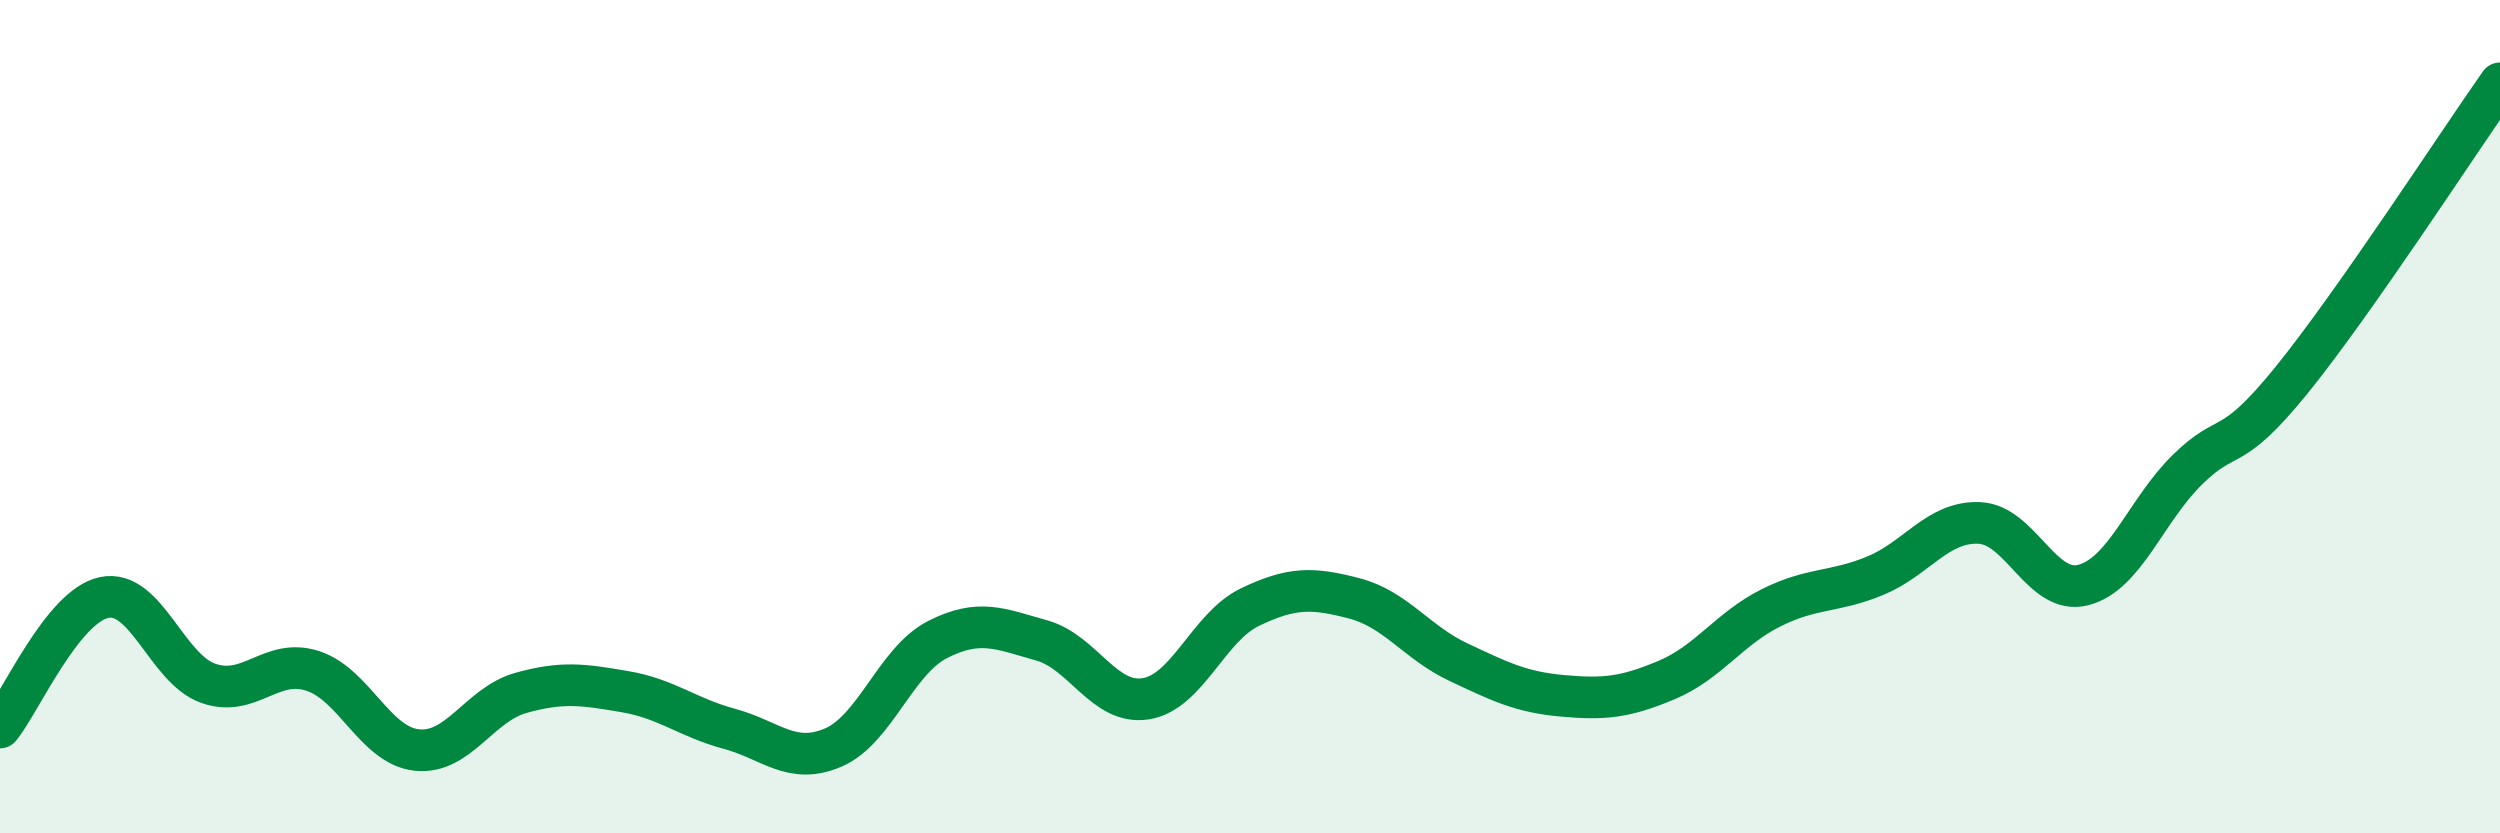
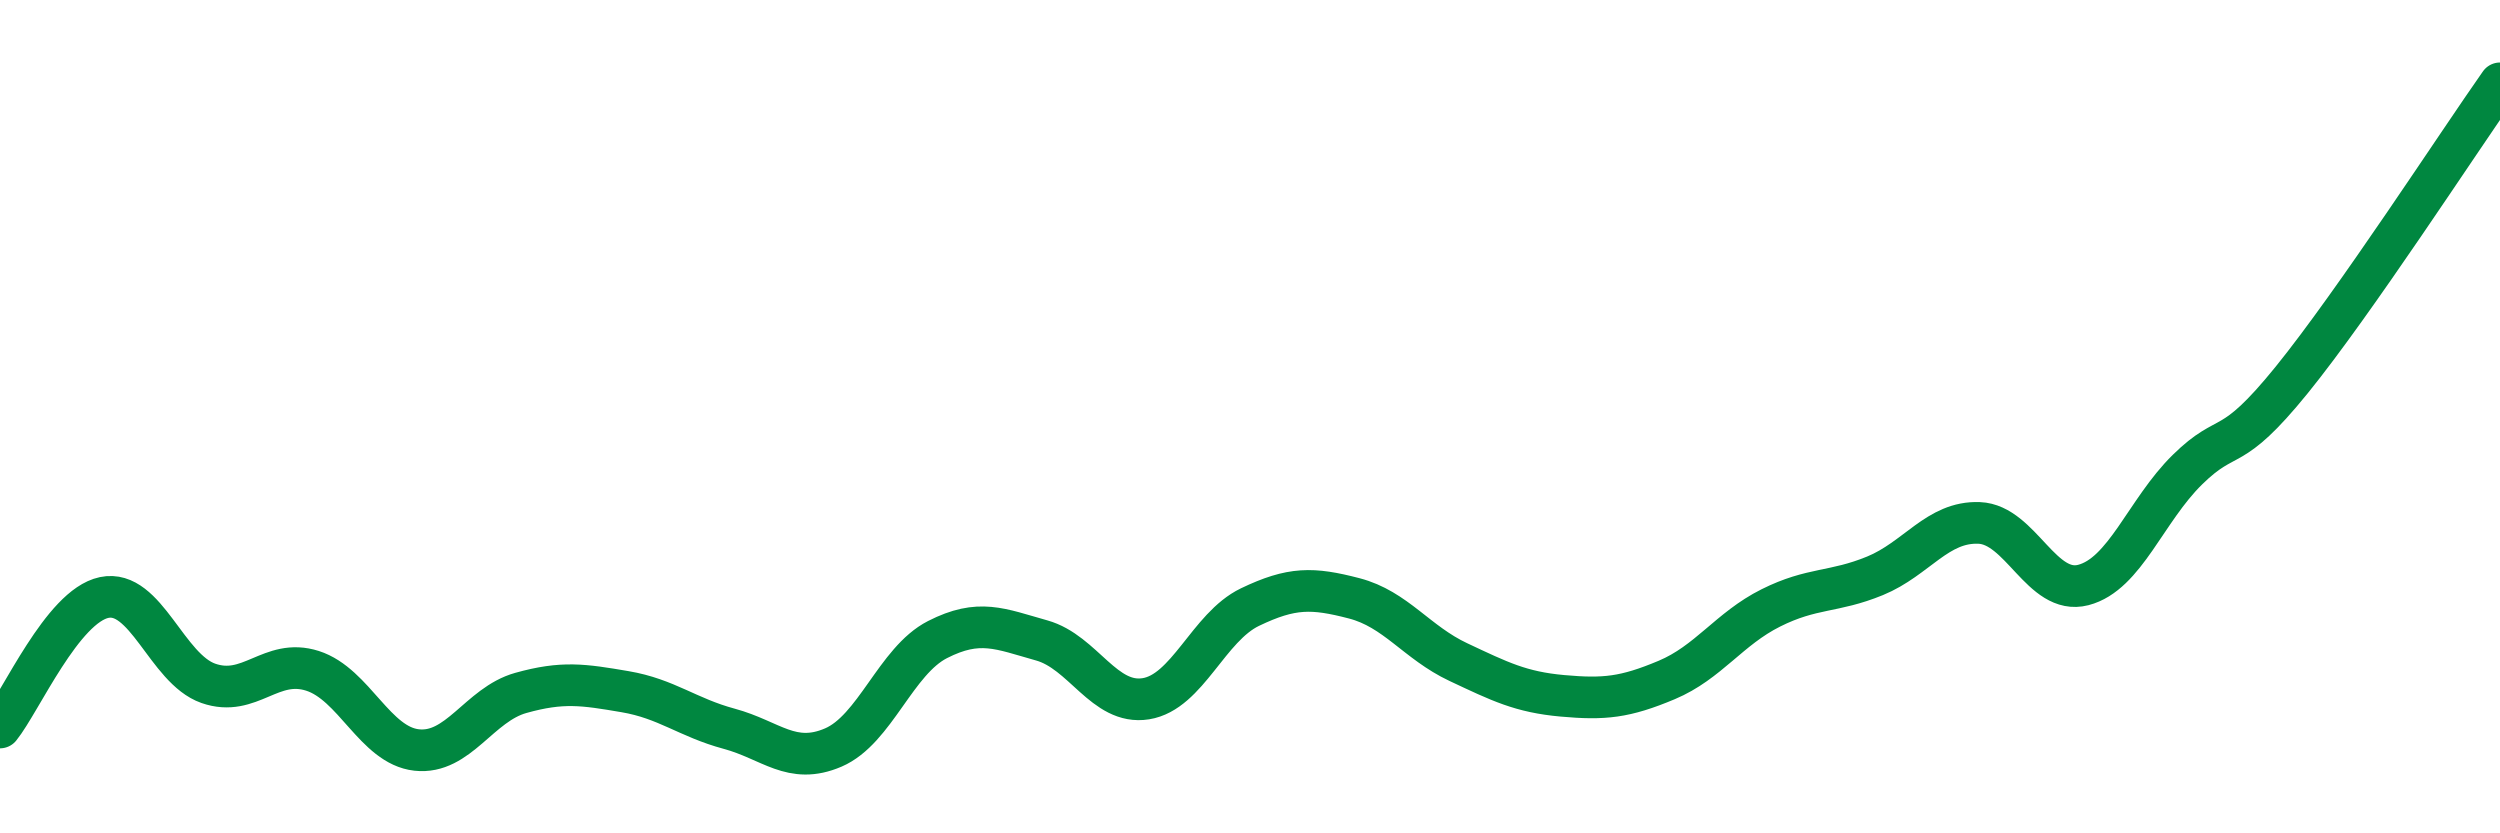
<svg xmlns="http://www.w3.org/2000/svg" width="60" height="20" viewBox="0 0 60 20">
-   <path d="M 0,17.46 C 0.5,16.84 1.5,14.55 2.5,14.34 C 3.5,14.13 4,16.05 5,16.4 C 6,16.75 6.5,15.78 7.5,16.1 C 8.5,16.42 9,17.89 10,18 C 11,18.11 11.5,16.91 12.5,16.63 C 13.5,16.35 14,16.43 15,16.6 C 16,16.77 16.5,17.22 17.5,17.49 C 18.5,17.76 19,18.37 20,17.94 C 21,17.51 21.5,15.86 22.5,15.35 C 23.5,14.84 24,15.09 25,15.37 C 26,15.65 26.5,16.93 27.5,16.77 C 28.5,16.61 29,15.05 30,14.57 C 31,14.09 31.5,14.1 32.5,14.36 C 33.5,14.62 34,15.42 35,15.89 C 36,16.36 36.5,16.61 37.5,16.7 C 38.5,16.79 39,16.74 40,16.32 C 41,15.9 41.5,15.09 42.5,14.59 C 43.5,14.09 44,14.23 45,13.82 C 46,13.41 46.5,12.51 47.5,12.55 C 48.5,12.59 49,14.3 50,14.04 C 51,13.78 51.5,12.25 52.5,11.27 C 53.5,10.29 53.5,10.97 55,9.12 C 56.5,7.27 59,3.42 60,2L60 20L0 20Z" fill="#008740" opacity="0.1" stroke-linecap="round" stroke-linejoin="round" />
  <path d="M 0,17.46 C 0.5,16.84 1.5,14.55 2.5,14.34 C 3.5,14.13 4,16.05 5,16.4 C 6,16.75 6.5,15.78 7.5,16.1 C 8.5,16.42 9,17.89 10,18 C 11,18.11 11.5,16.91 12.5,16.63 C 13.5,16.35 14,16.43 15,16.6 C 16,16.77 16.5,17.22 17.5,17.49 C 18.5,17.76 19,18.37 20,17.94 C 21,17.51 21.5,15.86 22.5,15.35 C 23.5,14.84 24,15.09 25,15.37 C 26,15.65 26.5,16.93 27.5,16.77 C 28.5,16.61 29,15.05 30,14.57 C 31,14.09 31.5,14.1 32.5,14.36 C 33.5,14.62 34,15.42 35,15.89 C 36,16.36 36.5,16.61 37.5,16.7 C 38.5,16.79 39,16.74 40,16.32 C 41,15.9 41.5,15.09 42.5,14.59 C 43.5,14.09 44,14.23 45,13.82 C 46,13.41 46.5,12.51 47.5,12.55 C 48.5,12.59 49,14.3 50,14.04 C 51,13.78 51.5,12.25 52.5,11.27 C 53.5,10.29 53.5,10.97 55,9.12 C 56.5,7.27 59,3.42 60,2" stroke="#008740" stroke-width="1" fill="none" stroke-linecap="round" stroke-linejoin="round" />
</svg>